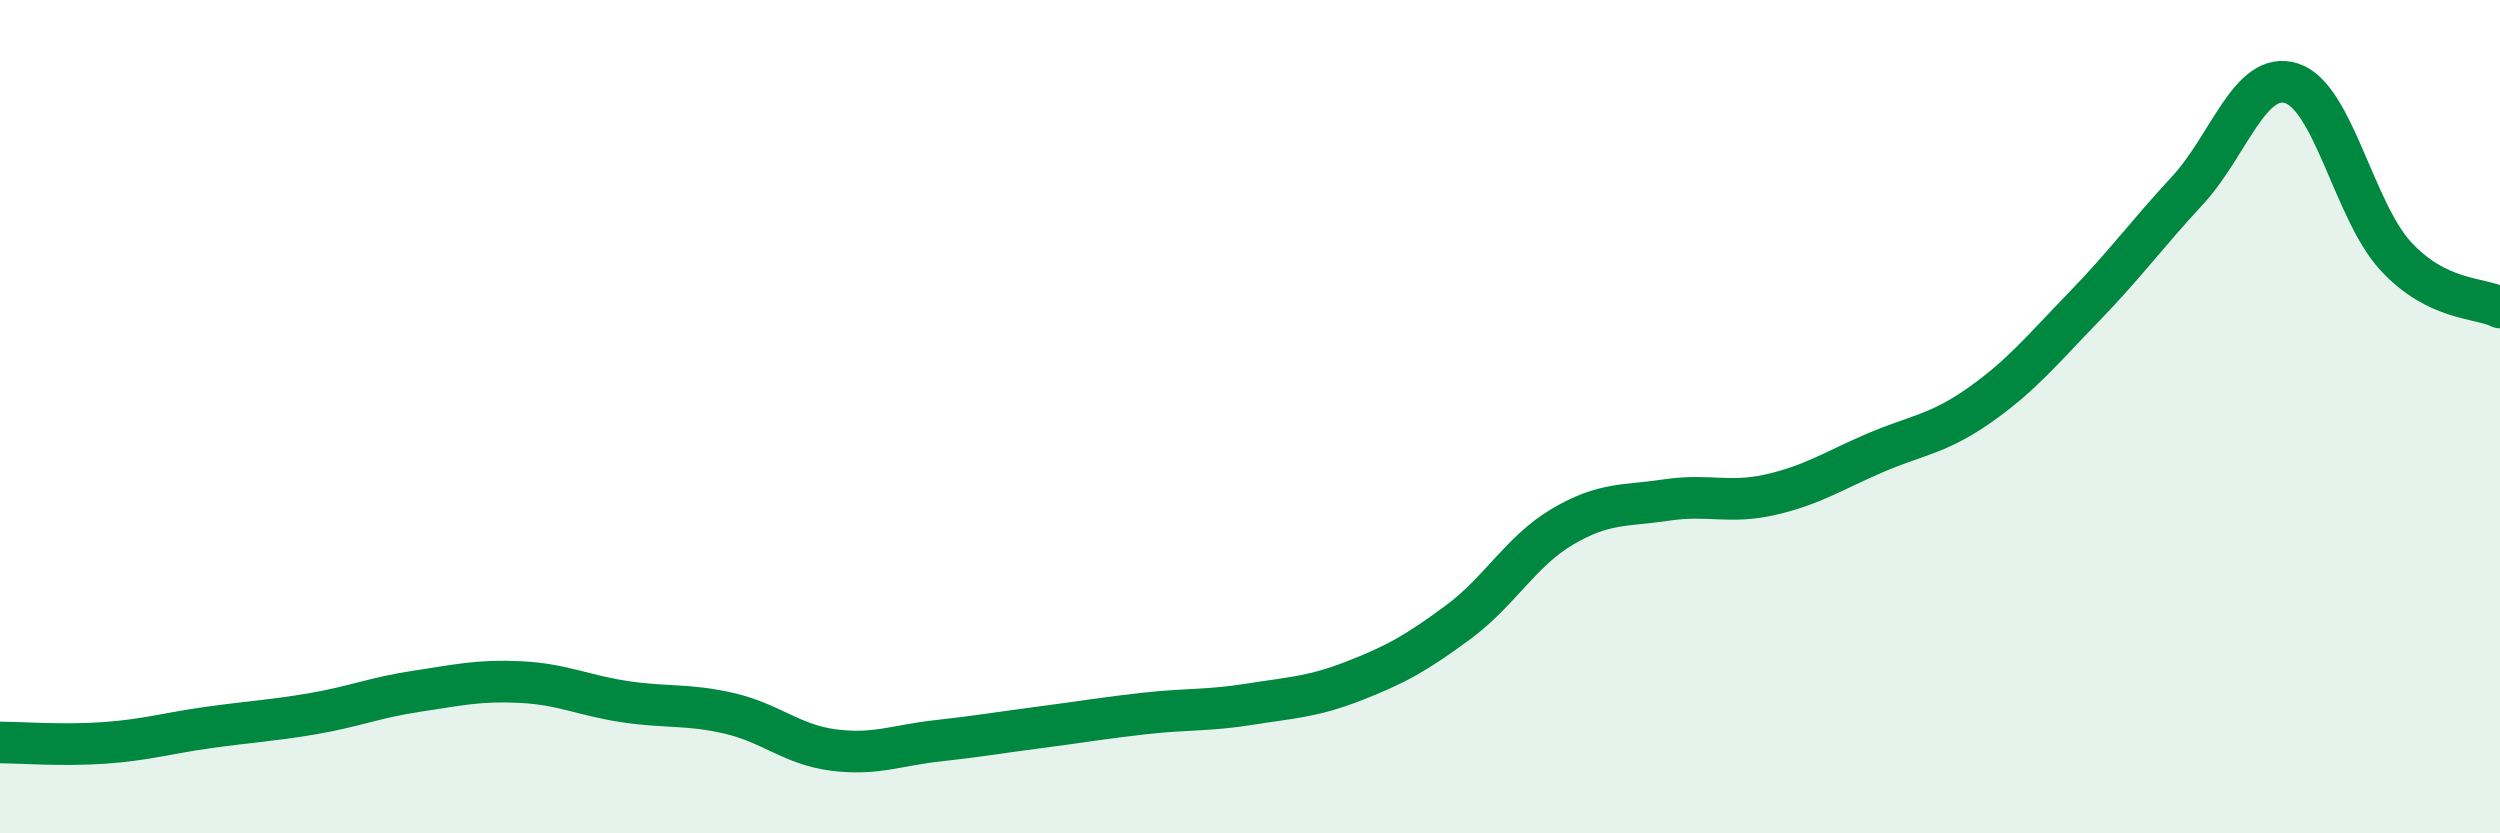
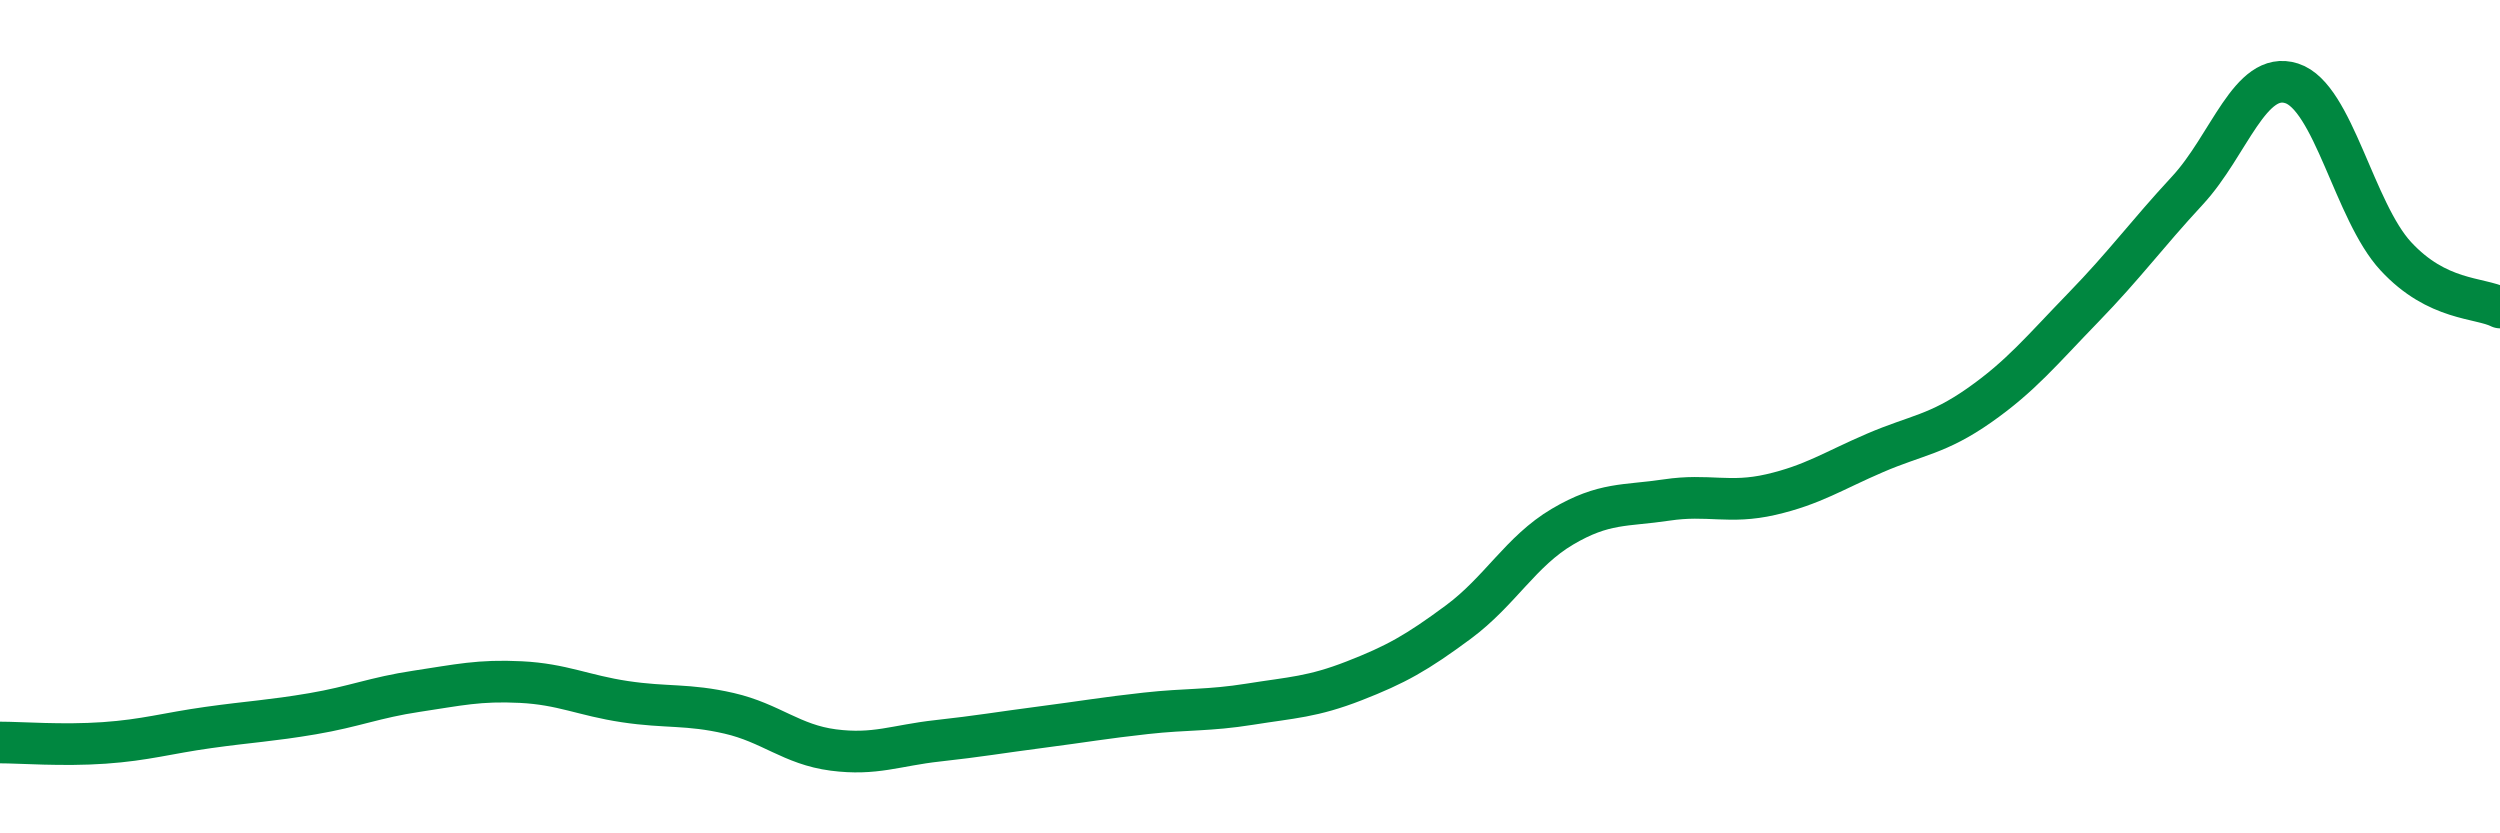
<svg xmlns="http://www.w3.org/2000/svg" width="60" height="20" viewBox="0 0 60 20">
-   <path d="M 0,17.82 C 0.5,17.82 1.5,17.9 2.5,17.83 C 3.5,17.76 4,17.6 5,17.46 C 6,17.32 6.5,17.3 7.5,17.13 C 8.5,16.96 9,16.74 10,16.59 C 11,16.44 11.5,16.32 12.5,16.37 C 13.5,16.42 14,16.69 15,16.84 C 16,16.99 16.5,16.89 17.5,17.12 C 18.5,17.35 19,17.87 20,18 C 21,18.13 21.5,17.89 22.5,17.78 C 23.5,17.67 24,17.58 25,17.45 C 26,17.32 26.5,17.23 27.5,17.12 C 28.5,17.01 29,17.06 30,16.9 C 31,16.74 31.5,16.73 32.5,16.34 C 33.5,15.95 34,15.67 35,14.93 C 36,14.19 36.5,13.23 37.5,12.64 C 38.5,12.05 39,12.15 40,12 C 41,11.85 41.5,12.1 42.5,11.87 C 43.5,11.64 44,11.3 45,10.87 C 46,10.44 46.5,10.43 47.5,9.73 C 48.5,9.03 49,8.41 50,7.38 C 51,6.35 51.5,5.65 52.5,4.57 C 53.5,3.49 54,1.68 55,2 C 56,2.32 56.5,5.07 57.5,6.15 C 58.5,7.23 59.5,7.13 60,7.38L60 20L0 20Z" fill="#008740" opacity="0.1" stroke-linecap="round" stroke-linejoin="round" />
  <path d="M 0,17.82 C 0.5,17.82 1.5,17.9 2.5,17.83 C 3.5,17.76 4,17.6 5,17.46 C 6,17.32 6.5,17.3 7.5,17.13 C 8.5,16.96 9,16.74 10,16.59 C 11,16.44 11.5,16.32 12.5,16.37 C 13.5,16.42 14,16.69 15,16.84 C 16,16.99 16.5,16.89 17.5,17.12 C 18.5,17.35 19,17.87 20,18 C 21,18.13 21.5,17.89 22.5,17.78 C 23.5,17.67 24,17.58 25,17.45 C 26,17.32 26.5,17.23 27.5,17.12 C 28.5,17.01 29,17.06 30,16.9 C 31,16.74 31.5,16.73 32.5,16.34 C 33.5,15.95 34,15.67 35,14.93 C 36,14.19 36.5,13.23 37.5,12.64 C 38.5,12.05 39,12.15 40,12 C 41,11.85 41.5,12.1 42.5,11.87 C 43.5,11.64 44,11.3 45,10.87 C 46,10.44 46.5,10.43 47.5,9.73 C 48.5,9.03 49,8.41 50,7.38 C 51,6.35 51.5,5.65 52.5,4.57 C 53.5,3.49 54,1.68 55,2 C 56,2.32 56.5,5.07 57.5,6.15 C 58.5,7.23 59.5,7.13 60,7.38" stroke="#008740" stroke-width="1" fill="none" stroke-linecap="round" stroke-linejoin="round" />
</svg>